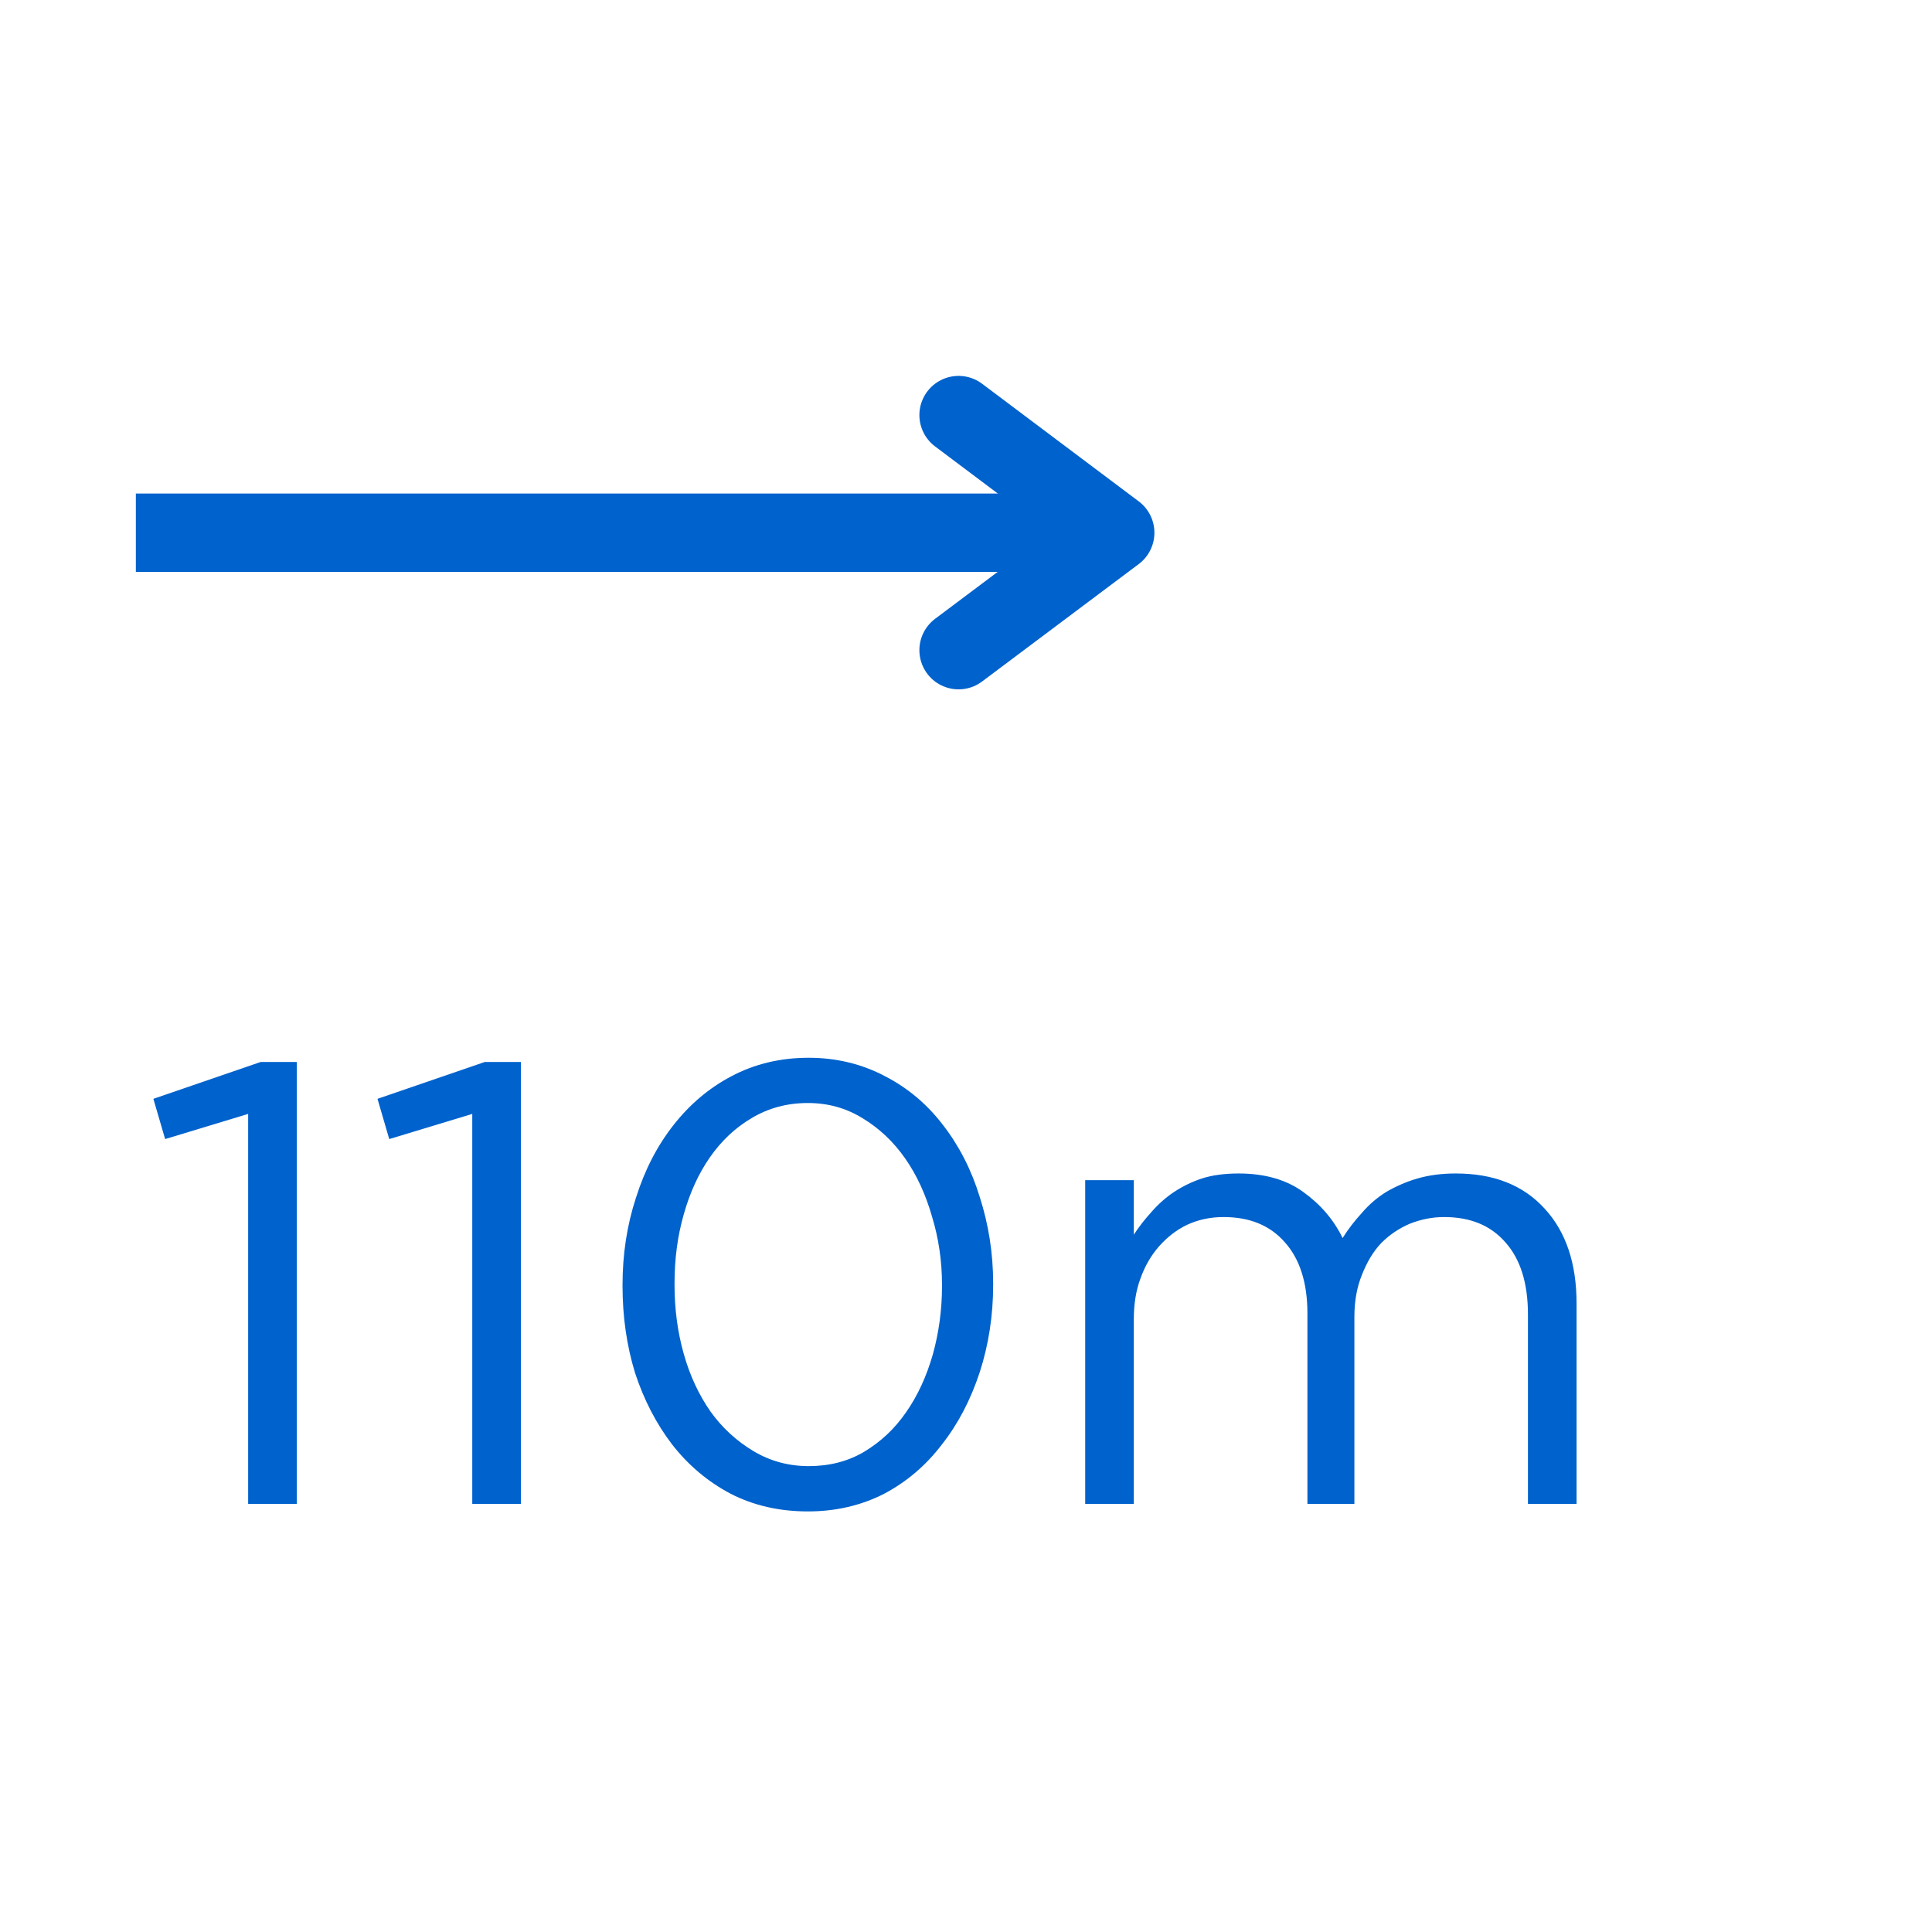
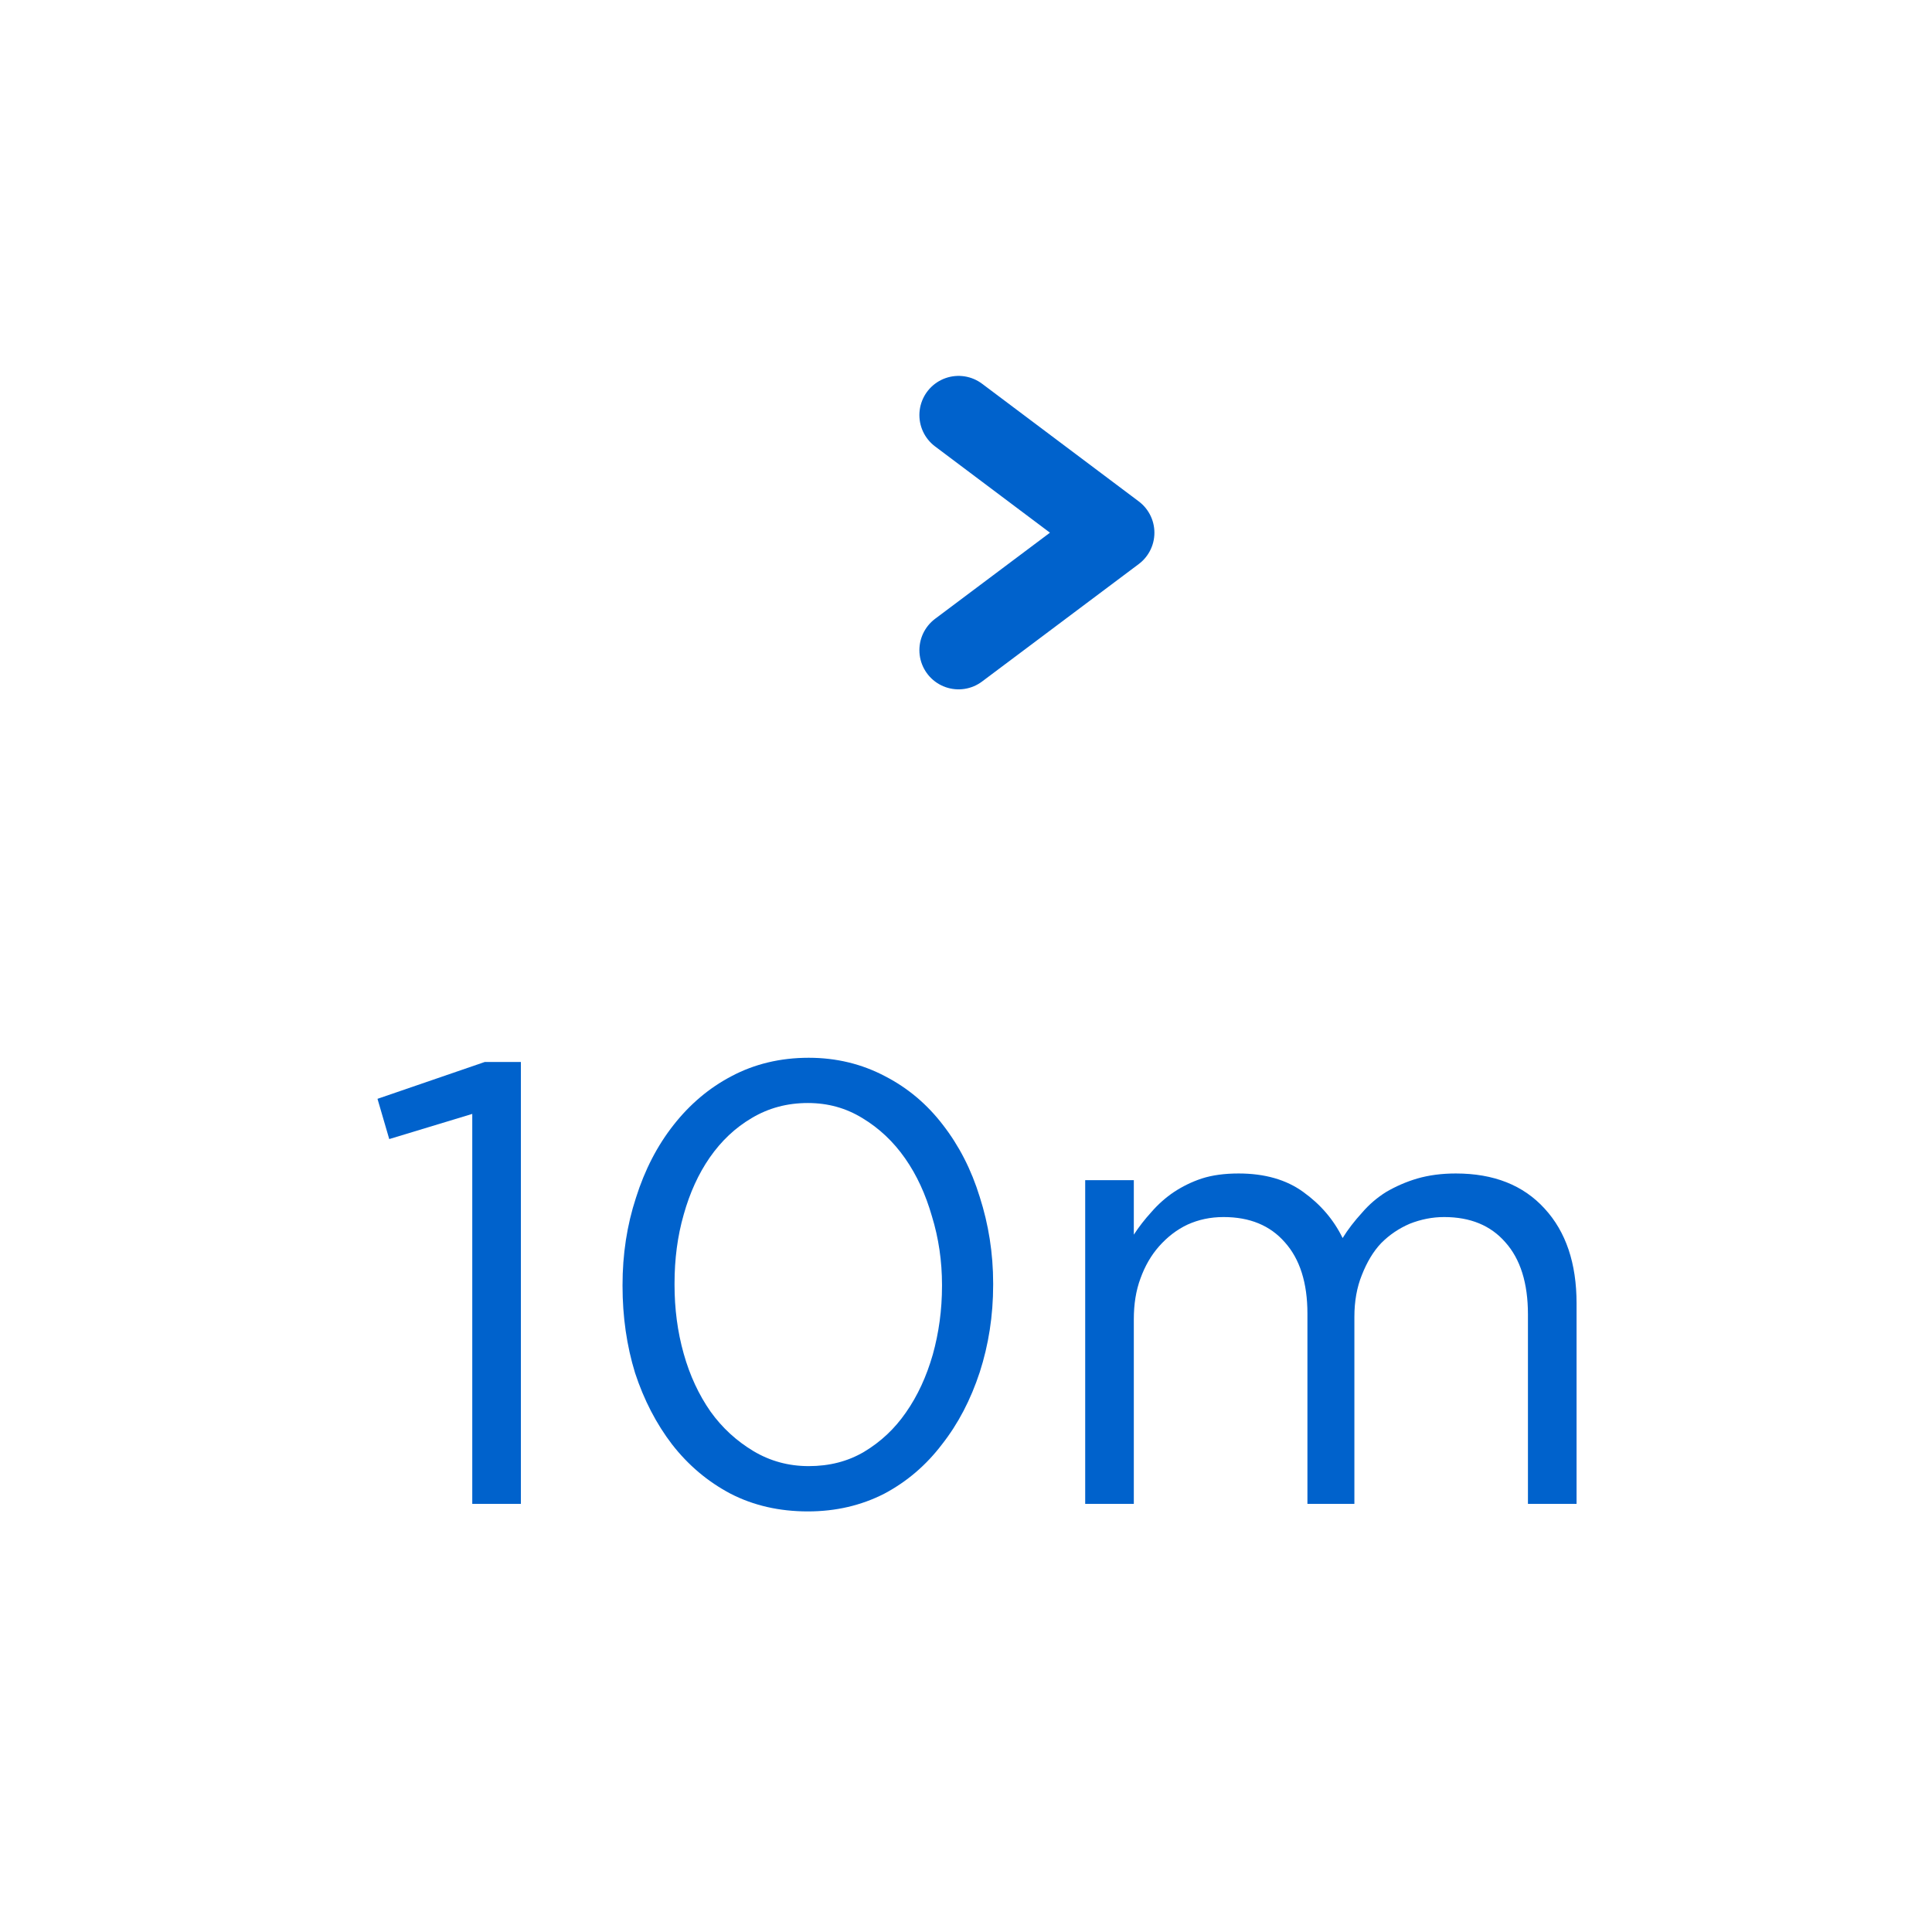
<svg xmlns="http://www.w3.org/2000/svg" width="48" zoomAndPan="magnify" viewBox="0 0 36 36" height="48" preserveAspectRatio="xMidYMid meet" version="1.0">
  <defs>
    <g />
  </defs>
  <g fill="#0062cc" fill-opacity="1">
    <g transform="translate(2.53, 28.022)">
      <g>
-         <path d="M 2.094 -7.266 L 0.547 -6.797 L 0.328 -7.547 L 2.328 -8.234 L 3 -8.234 L 3 0 L 2.094 0 Z M 2.094 -7.266 " />
-       </g>
+         </g>
    </g>
  </g>
  <g fill="#0062cc" fill-opacity="1">
    <g transform="translate(6.706, 28.022)">
      <g>
        <path d="M 2.094 -7.266 L 0.547 -6.797 L 0.328 -7.547 L 2.328 -8.234 L 3 -8.234 L 3 0 L 2.094 0 Z M 2.094 -7.266 " />
      </g>
    </g>
  </g>
  <g fill="#0062cc" fill-opacity="1">
    <g transform="translate(10.881, 28.022)">
      <g>
        <path d="M 4.172 0.141 C 3.641 0.141 3.16 0.031 2.734 -0.188 C 2.305 -0.414 1.941 -0.723 1.641 -1.109 C 1.348 -1.492 1.117 -1.938 0.953 -2.438 C 0.797 -2.945 0.719 -3.488 0.719 -4.062 L 0.719 -4.078 C 0.719 -4.648 0.801 -5.191 0.969 -5.703 C 1.133 -6.223 1.367 -6.676 1.672 -7.062 C 1.973 -7.445 2.332 -7.75 2.75 -7.969 C 3.176 -8.195 3.656 -8.312 4.188 -8.312 C 4.707 -8.312 5.18 -8.195 5.609 -7.969 C 6.035 -7.75 6.395 -7.445 6.688 -7.062 C 6.988 -6.676 7.219 -6.227 7.375 -5.719 C 7.539 -5.207 7.625 -4.672 7.625 -4.109 L 7.625 -4.078 C 7.625 -3.504 7.539 -2.961 7.375 -2.453 C 7.207 -1.941 6.973 -1.492 6.672 -1.109 C 6.379 -0.723 6.02 -0.414 5.594 -0.188 C 5.164 0.031 4.691 0.141 4.172 0.141 Z M 4.188 -0.703 C 4.57 -0.703 4.914 -0.789 5.219 -0.969 C 5.531 -1.156 5.789 -1.398 6 -1.703 C 6.219 -2.016 6.383 -2.375 6.5 -2.781 C 6.613 -3.188 6.672 -3.613 6.672 -4.062 L 6.672 -4.078 C 6.672 -4.523 6.609 -4.953 6.484 -5.359 C 6.367 -5.766 6.203 -6.125 5.984 -6.438 C 5.766 -6.75 5.5 -7 5.188 -7.188 C 4.883 -7.375 4.547 -7.469 4.172 -7.469 C 3.785 -7.469 3.438 -7.375 3.125 -7.188 C 2.82 -7.008 2.562 -6.766 2.344 -6.453 C 2.133 -6.148 1.973 -5.797 1.859 -5.391 C 1.742 -4.984 1.688 -4.555 1.688 -4.109 L 1.688 -4.078 C 1.688 -3.641 1.742 -3.211 1.859 -2.797 C 1.973 -2.391 2.141 -2.031 2.359 -1.719 C 2.578 -1.414 2.844 -1.172 3.156 -0.984 C 3.469 -0.797 3.812 -0.703 4.188 -0.703 Z M 4.188 -0.703 " />
      </g>
    </g>
  </g>
  <g fill="#0062cc" fill-opacity="1">
    <g transform="translate(19.221, 28.022)">
      <g>
        <path d="M 1 -6.031 L 1.906 -6.031 L 1.906 -5.016 C 2 -5.16 2.109 -5.301 2.234 -5.438 C 2.359 -5.582 2.5 -5.707 2.656 -5.812 C 2.812 -5.914 2.984 -6 3.172 -6.062 C 3.367 -6.125 3.598 -6.156 3.859 -6.156 C 4.348 -6.156 4.75 -6.039 5.062 -5.812 C 5.383 -5.582 5.629 -5.297 5.797 -4.953 C 5.898 -5.117 6.02 -5.273 6.156 -5.422 C 6.289 -5.578 6.441 -5.707 6.609 -5.812 C 6.785 -5.914 6.977 -6 7.188 -6.062 C 7.406 -6.125 7.645 -6.156 7.906 -6.156 C 8.613 -6.156 9.164 -5.938 9.562 -5.5 C 9.957 -5.07 10.156 -4.484 10.156 -3.734 L 10.156 0 L 9.25 0 L 9.25 -3.531 C 9.25 -4.113 9.109 -4.562 8.828 -4.875 C 8.555 -5.188 8.176 -5.344 7.688 -5.344 C 7.469 -5.344 7.254 -5.301 7.047 -5.219 C 6.848 -5.133 6.672 -5.016 6.516 -4.859 C 6.367 -4.703 6.25 -4.504 6.156 -4.266 C 6.062 -4.035 6.016 -3.773 6.016 -3.484 L 6.016 0 L 5.141 0 L 5.141 -3.547 C 5.141 -4.117 5 -4.562 4.719 -4.875 C 4.445 -5.188 4.066 -5.344 3.578 -5.344 C 3.336 -5.344 3.113 -5.297 2.906 -5.203 C 2.707 -5.109 2.531 -4.973 2.375 -4.797 C 2.227 -4.629 2.113 -4.43 2.031 -4.203 C 1.945 -3.973 1.906 -3.719 1.906 -3.438 L 1.906 0 L 1 0 Z M 1 -6.031 " />
      </g>
    </g>
  </g>
-   <path stroke-linecap="butt" transform="matrix(0.73, 0, 0, 0.73, 2.53, 9.195)" fill="none" stroke-linejoin="miter" d="M 0.002 1.002 L 25.001 1.002 " stroke="#0062cc" stroke-width="2" stroke-opacity="1" stroke-miterlimit="4" />
  <path stroke-linecap="round" transform="matrix(0.73, 0, 0, 0.73, 2.53, 9.195)" fill="none" stroke-linejoin="round" d="M 21.002 -2.001 L 25.001 1.002 L 21.002 4 " stroke="#0062cc" stroke-width="2" stroke-opacity="1" stroke-miterlimit="4" />
</svg>